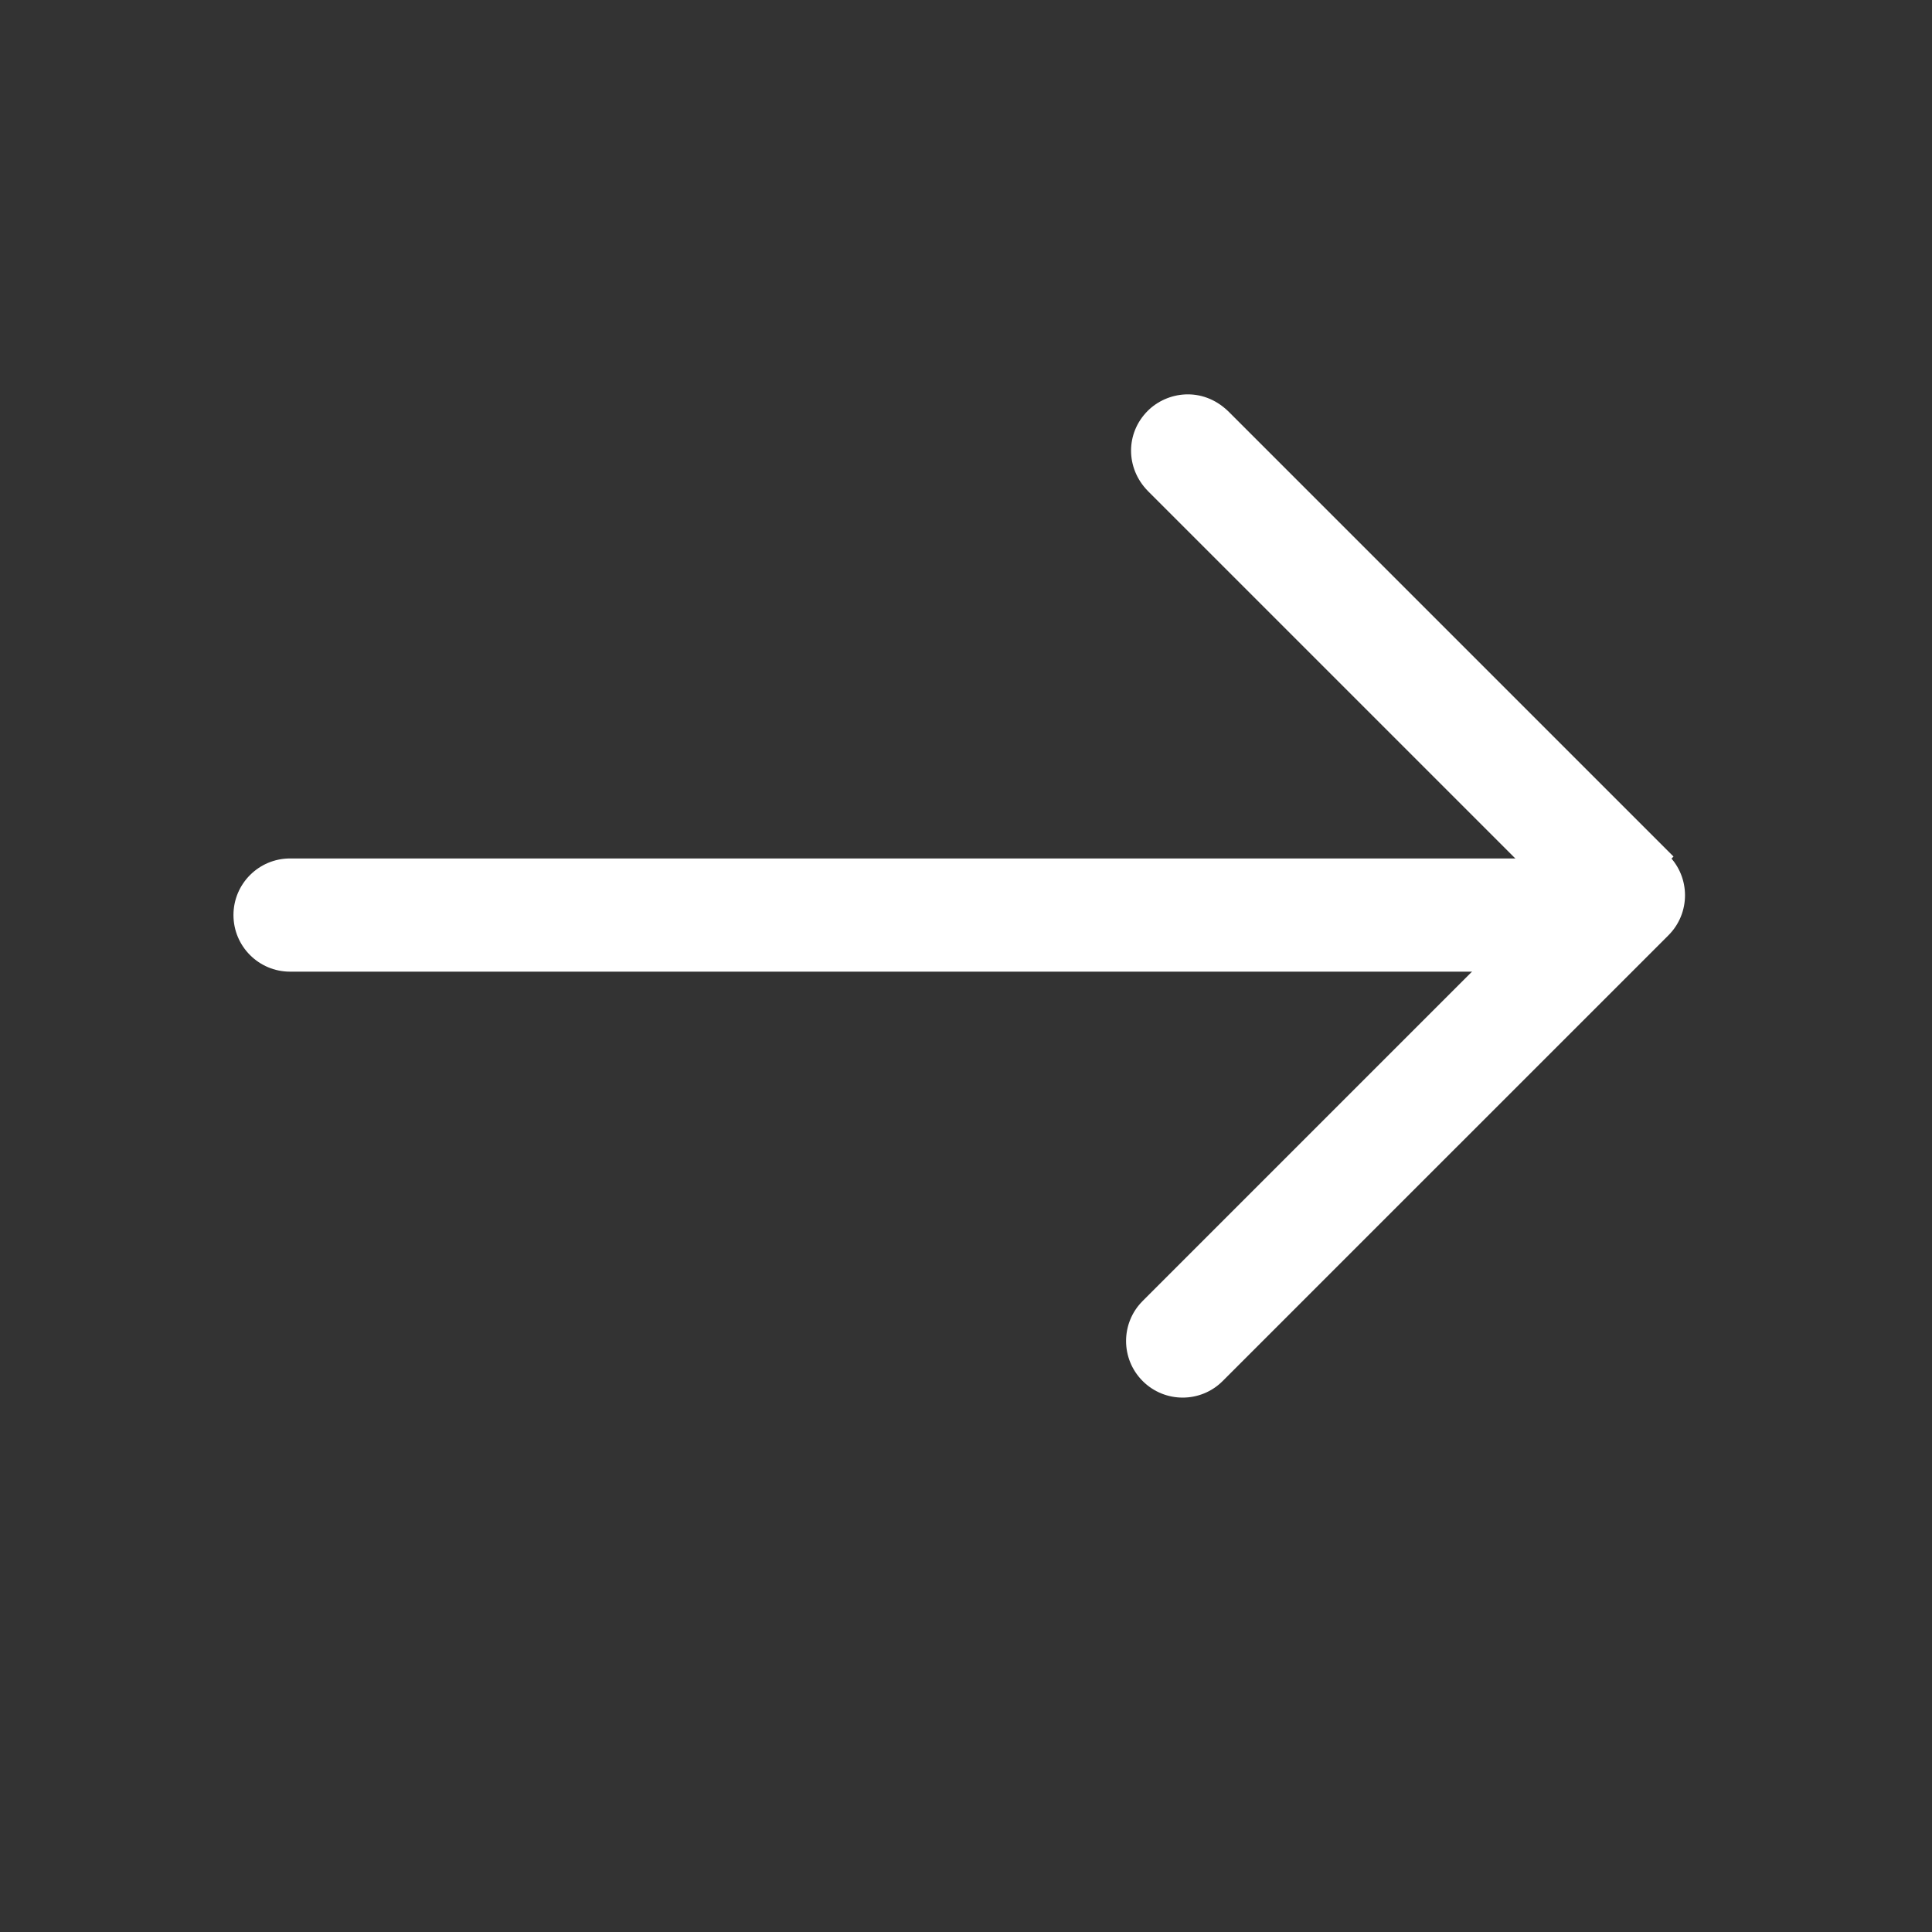
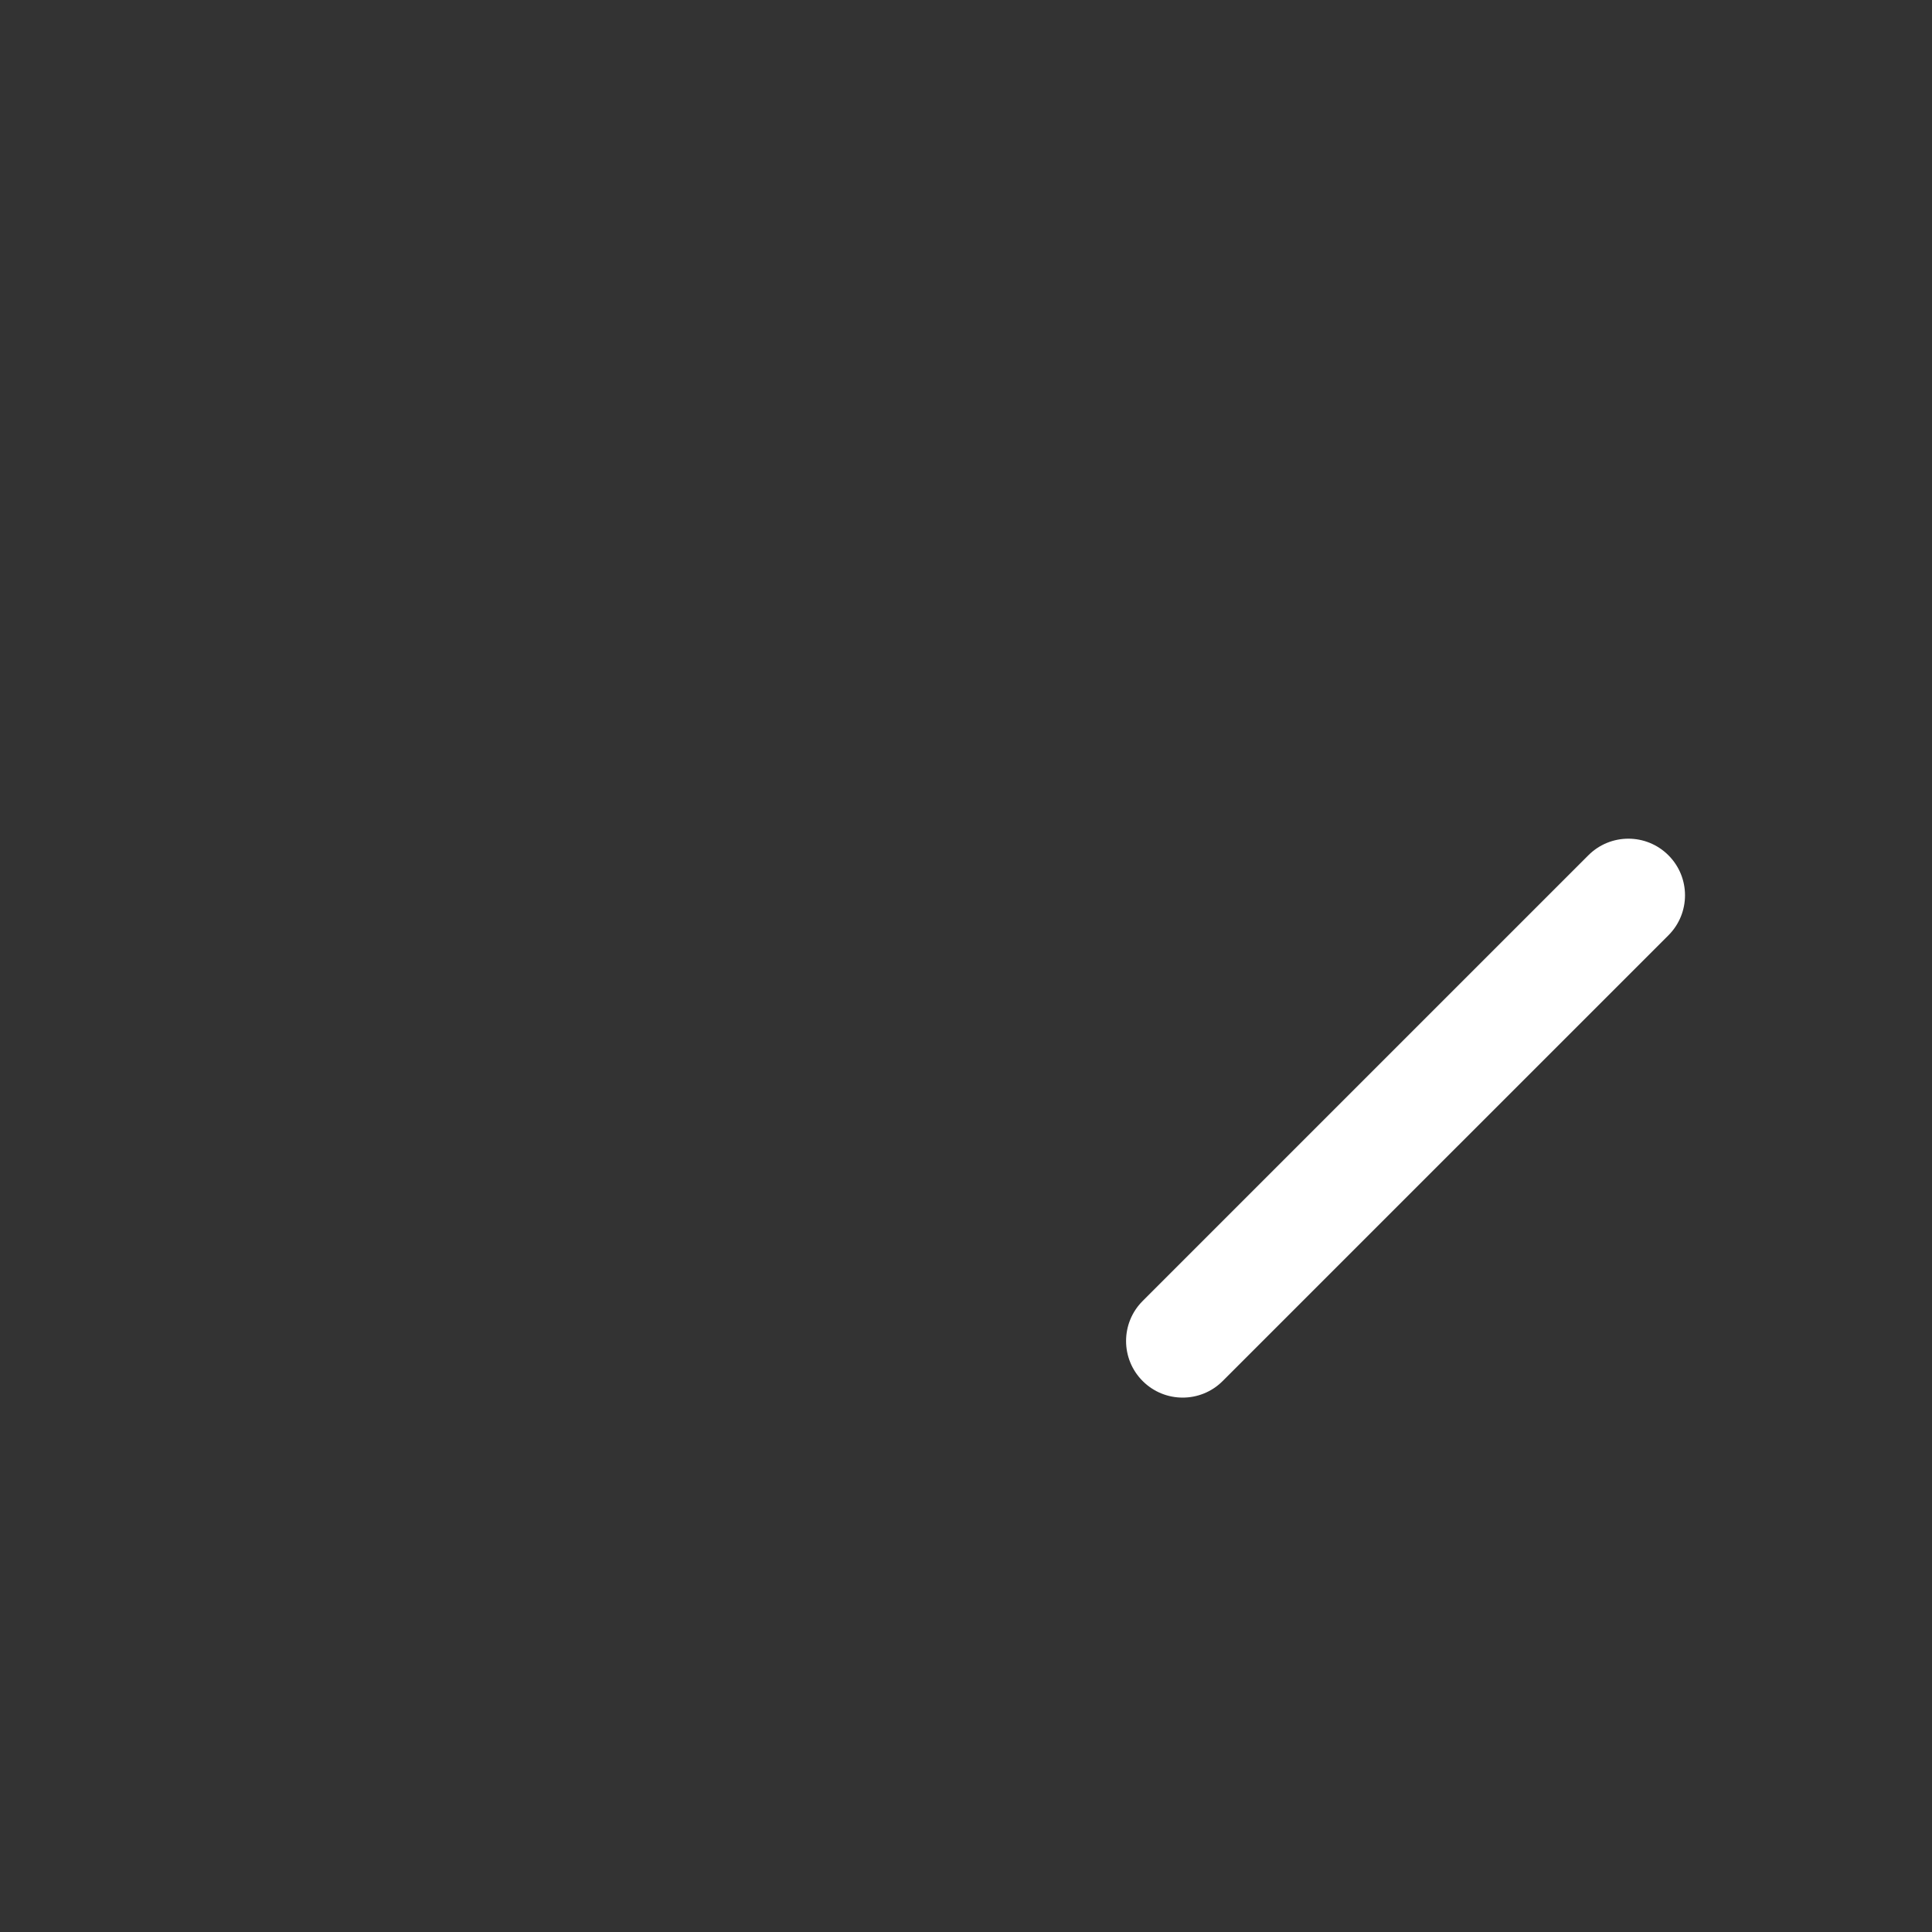
<svg xmlns="http://www.w3.org/2000/svg" t="1714096048546" class="icon" viewBox="0 0 1024 1024" version="1.1" p-id="11638" width="200" height="200">
  <rect x="0" y="0" width="1024" height="1024" fill="#333333" stroke="none" />
-   <path d="M849.55 515H153.74c-16.57 0-30-13.43-30-30s13.43-30 30-30h695.81c16.57 0 30 13.43 30 30s-13.43 30-30 30z" p-id="11639" fill="#ffffff" />
-   <path d="M844.56 496.41l-0.19-0.19-235.76-235.76-0.01-0.01-0.01-0.01c-0.15-0.15-0.24-0.24-0.25-0.26-11.79-12.06-11.82-30.63-0.01-42.43 10.26-10.26 28.79-12.95 42.43 0.02l0.01-0.01 0.27 0.27 0.18 0.18c0.07 0.07 0.14 0.13 0.2 0.2L887 453.99l-42.44 42.42z" p-id="11640" fill="#ffffff" />
  <path d="M626.84 740.76c-7.68 0-15.36-2.93-21.21-8.79-5.86-5.86-8.79-13.54-8.79-21.21s2.93-15.36 8.79-21.21l236.24-236.24c11.72-11.72 30.71-11.72 42.43 0 5.86 5.86 8.79 13.54 8.79 21.21s-2.93 15.36-8.79 21.21L648.05 731.97c-5.85 5.86-13.53 8.79-21.21 8.79z" p-id="11641" fill="#ffffff" />
</svg>